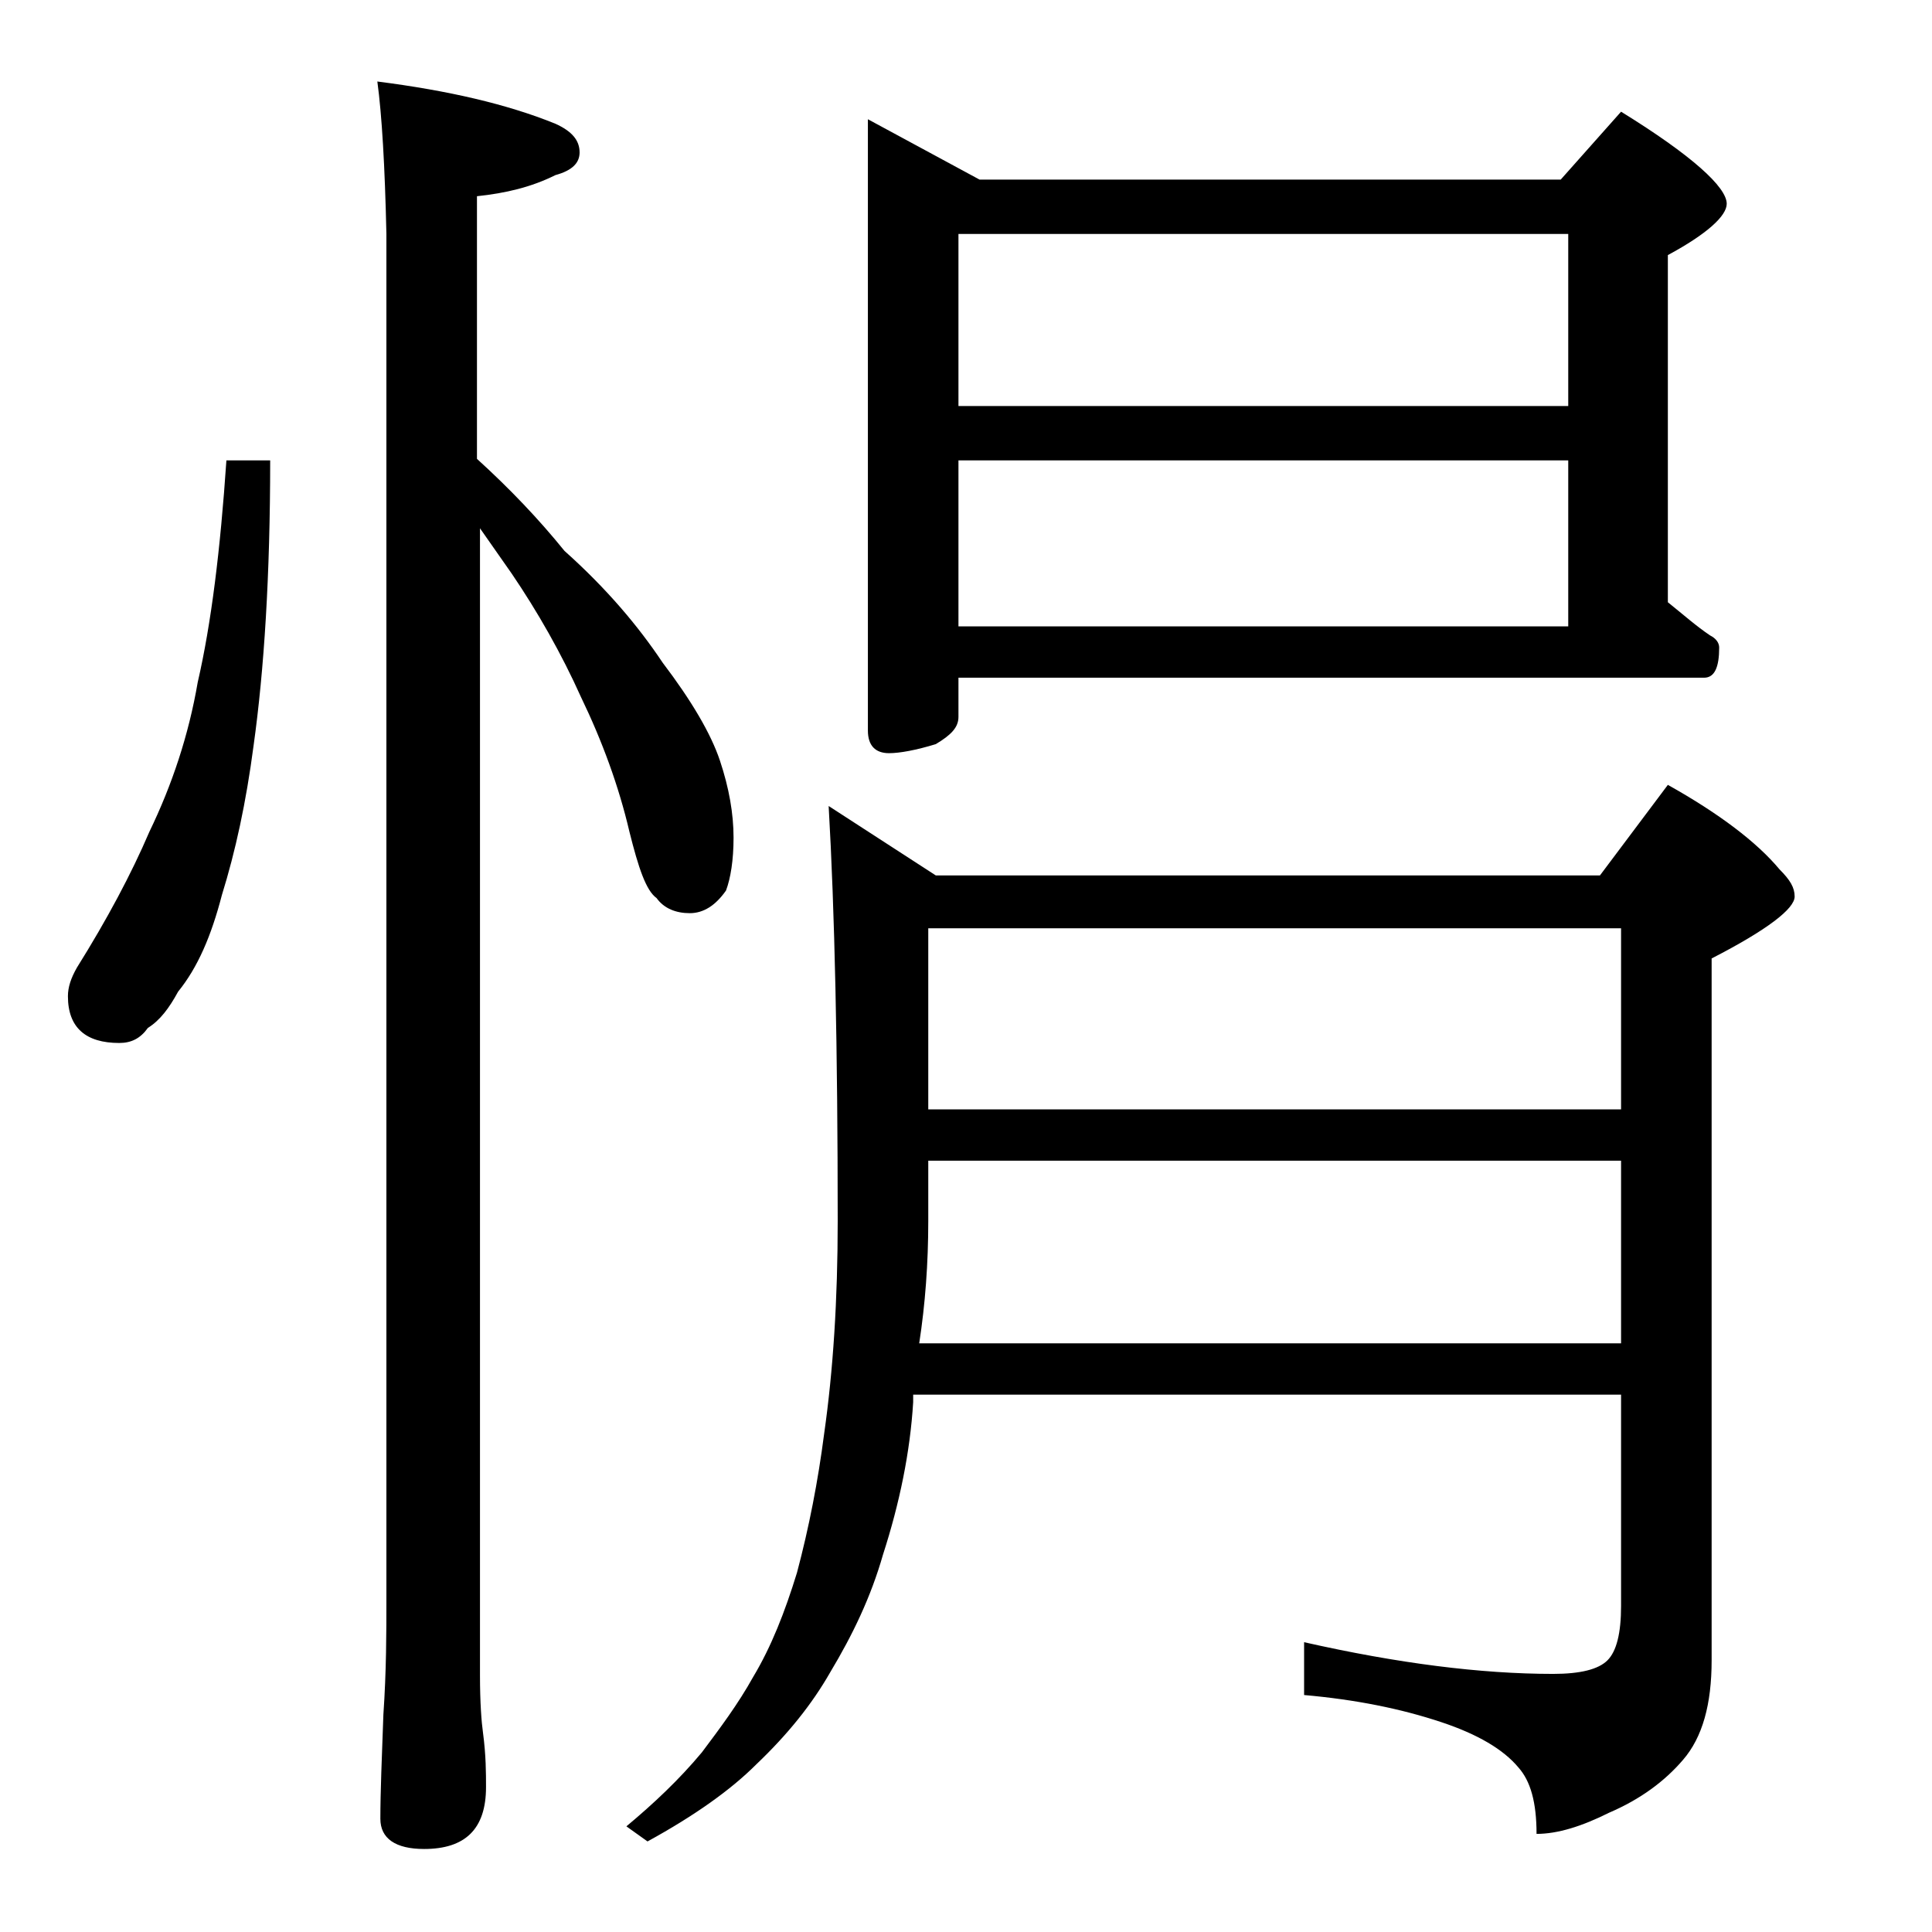
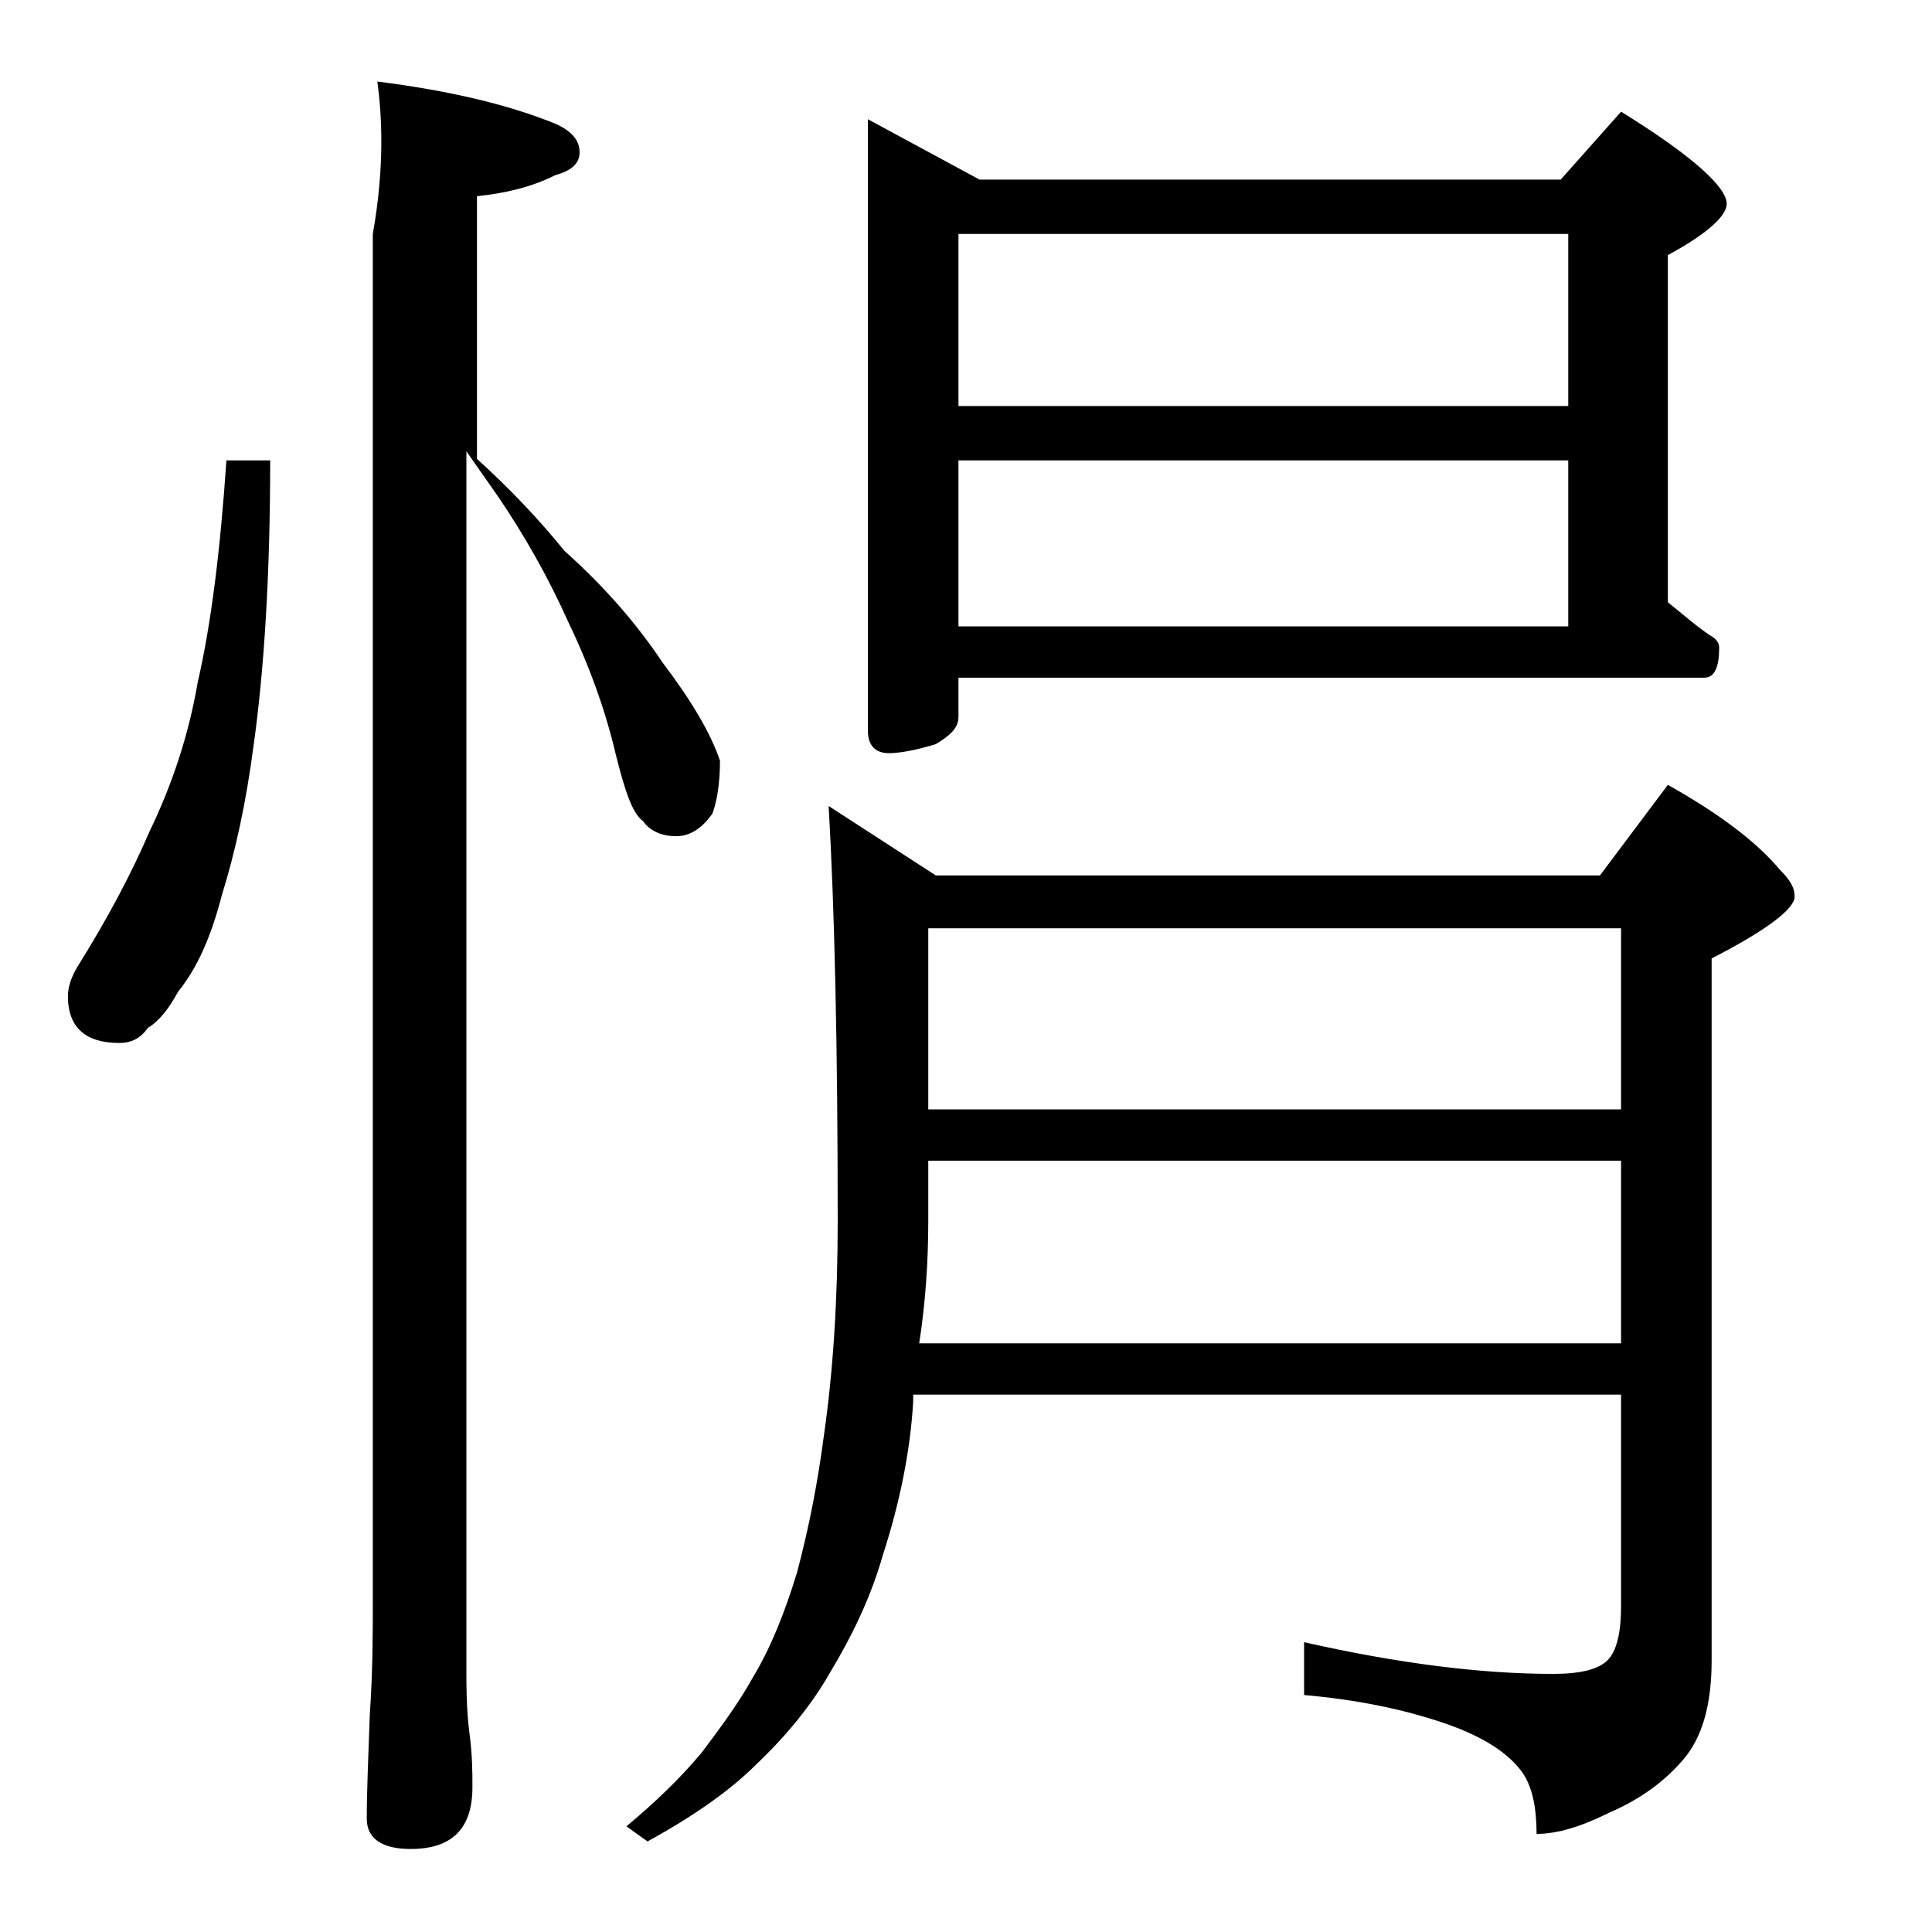
<svg xmlns="http://www.w3.org/2000/svg" version="1.1" id="Layer_1" x="0px" y="0px" viewBox="0 0 128 128" enable-background="new 0 0 128 128" xml:space="preserve">
-   <path d="M15,30.5h2.9c0,7.6-0.4,13.9-1.1,18.9c-0.5,3.8-1.2,7-2.1,9.9c-0.7,2.7-1.6,4.8-2.9,6.4c-0.6,1.1-1.2,1.9-2,2.4  c-0.5,0.7-1.1,1-1.9,1c-2.2,0-3.4-1-3.4-3.1c0-0.6,0.2-1.2,0.6-1.9c2-3.2,3.6-6.2,4.8-9c1.5-3.1,2.6-6.4,3.2-9.9  C14,41.3,14.6,36.4,15,30.5z M25,5.4c4.7,0.6,8.6,1.5,11.8,2.8c1.1,0.5,1.6,1.1,1.6,1.9c0,0.7-0.5,1.2-1.6,1.5  c-1.6,0.8-3.3,1.2-5.2,1.4v17.4c2.2,2,4.1,4,5.8,6.1c2.8,2.5,4.9,5,6.5,7.4c1.9,2.5,3.2,4.7,3.8,6.5c0.6,1.8,0.9,3.5,0.9,5.1  c0,1.5-0.2,2.7-0.5,3.5c-0.7,1-1.5,1.5-2.4,1.5c-0.9,0-1.7-0.3-2.2-1c-0.7-0.5-1.2-2-1.8-4.4c-0.7-3-1.8-6-3.2-8.9  c-1.3-2.9-2.9-5.7-4.6-8.2c-0.7-1-1.4-2-2.1-3V111c0,1.8,0.1,3.1,0.2,3.8c0.2,1.5,0.2,2.7,0.2,3.6c0,2.8-1.4,4.1-4.1,4.1  c-1.9,0-2.9-0.7-2.9-2c0-1.8,0.1-4.1,0.2-6.9c0.2-2.9,0.2-5.5,0.2-7.6V15.5C25.5,11,25.3,7.6,25,5.4z M54.9,53.4L62,58h44l4.5-6  c3.4,1.9,5.9,3.8,7.4,5.6c0.7,0.7,1,1.2,1,1.8c0,0.8-1.8,2.2-5.5,4.1V110c0,2.9-0.6,5.1-1.9,6.6c-1.2,1.4-2.8,2.6-4.9,3.5  c-1.8,0.9-3.4,1.4-4.8,1.4c0-2.1-0.4-3.5-1.2-4.4c-1-1.2-2.7-2.2-5.1-3c-2.7-0.9-5.7-1.5-9.1-1.8v-3.5c6.2,1.4,11.7,2.1,16.5,2.1  c1.8,0,3-0.3,3.6-0.9c0.6-0.6,0.9-1.8,0.9-3.6V92.4H60.5v0.5c-0.2,3.3-0.9,6.7-2,10.1c-0.8,2.8-2,5.3-3.5,7.8  c-1.2,2.1-2.8,4.1-4.9,6.1c-1.7,1.7-4.1,3.4-7.2,5.1l-1.4-1c1.8-1.5,3.5-3.1,5-4.9c1.2-1.6,2.4-3.2,3.4-5c1.2-2,2.1-4.3,2.9-6.9  c0.8-3,1.4-6.1,1.8-9.2c0.6-4.2,0.9-8.9,0.9-14.1C55.5,69.5,55.3,60.3,54.9,53.4z M57.5,7.9l7.4,4h38.5l4-4.5c4.7,2.9,7,5,7,6.1  c0,0.8-1.3,2-3.9,3.4v23c1,0.8,1.9,1.6,2.8,2.2c0.4,0.2,0.6,0.5,0.6,0.8c0,1.3-0.3,2-1,2H63.5v2.6c0,0.7-0.5,1.2-1.5,1.8  c-1.3,0.4-2.4,0.6-3.1,0.6c-0.9,0-1.4-0.5-1.4-1.5V7.9z M60.9,89h46.5V76.9H61.5v4C61.5,83.7,61.3,86.4,60.9,89z M61.5,73.5h45.9  v-12H61.5V73.5z M63.5,26.9h40.4V15.5H63.5V26.9z M63.5,41.5h40.4v-11H63.5V41.5z" />
+   <path d="M15,30.5h2.9c0,7.6-0.4,13.9-1.1,18.9c-0.5,3.8-1.2,7-2.1,9.9c-0.7,2.7-1.6,4.8-2.9,6.4c-0.6,1.1-1.2,1.9-2,2.4  c-0.5,0.7-1.1,1-1.9,1c-2.2,0-3.4-1-3.4-3.1c0-0.6,0.2-1.2,0.6-1.9c2-3.2,3.6-6.2,4.8-9c1.5-3.1,2.6-6.4,3.2-9.9  C14,41.3,14.6,36.4,15,30.5z M25,5.4c4.7,0.6,8.6,1.5,11.8,2.8c1.1,0.5,1.6,1.1,1.6,1.9c0,0.7-0.5,1.2-1.6,1.5  c-1.6,0.8-3.3,1.2-5.2,1.4v17.4c2.2,2,4.1,4,5.8,6.1c2.8,2.5,4.9,5,6.5,7.4c1.9,2.5,3.2,4.7,3.8,6.5c0,1.5-0.2,2.7-0.5,3.5c-0.7,1-1.5,1.5-2.4,1.5c-0.9,0-1.7-0.3-2.2-1c-0.7-0.5-1.2-2-1.8-4.4c-0.7-3-1.8-6-3.2-8.9  c-1.3-2.9-2.9-5.7-4.6-8.2c-0.7-1-1.4-2-2.1-3V111c0,1.8,0.1,3.1,0.2,3.8c0.2,1.5,0.2,2.7,0.2,3.6c0,2.8-1.4,4.1-4.1,4.1  c-1.9,0-2.9-0.7-2.9-2c0-1.8,0.1-4.1,0.2-6.9c0.2-2.9,0.2-5.5,0.2-7.6V15.5C25.5,11,25.3,7.6,25,5.4z M54.9,53.4L62,58h44l4.5-6  c3.4,1.9,5.9,3.8,7.4,5.6c0.7,0.7,1,1.2,1,1.8c0,0.8-1.8,2.2-5.5,4.1V110c0,2.9-0.6,5.1-1.9,6.6c-1.2,1.4-2.8,2.6-4.9,3.5  c-1.8,0.9-3.4,1.4-4.8,1.4c0-2.1-0.4-3.5-1.2-4.4c-1-1.2-2.7-2.2-5.1-3c-2.7-0.9-5.7-1.5-9.1-1.8v-3.5c6.2,1.4,11.7,2.1,16.5,2.1  c1.8,0,3-0.3,3.6-0.9c0.6-0.6,0.9-1.8,0.9-3.6V92.4H60.5v0.5c-0.2,3.3-0.9,6.7-2,10.1c-0.8,2.8-2,5.3-3.5,7.8  c-1.2,2.1-2.8,4.1-4.9,6.1c-1.7,1.7-4.1,3.4-7.2,5.1l-1.4-1c1.8-1.5,3.5-3.1,5-4.9c1.2-1.6,2.4-3.2,3.4-5c1.2-2,2.1-4.3,2.9-6.9  c0.8-3,1.4-6.1,1.8-9.2c0.6-4.2,0.9-8.9,0.9-14.1C55.5,69.5,55.3,60.3,54.9,53.4z M57.5,7.9l7.4,4h38.5l4-4.5c4.7,2.9,7,5,7,6.1  c0,0.8-1.3,2-3.9,3.4v23c1,0.8,1.9,1.6,2.8,2.2c0.4,0.2,0.6,0.5,0.6,0.8c0,1.3-0.3,2-1,2H63.5v2.6c0,0.7-0.5,1.2-1.5,1.8  c-1.3,0.4-2.4,0.6-3.1,0.6c-0.9,0-1.4-0.5-1.4-1.5V7.9z M60.9,89h46.5V76.9H61.5v4C61.5,83.7,61.3,86.4,60.9,89z M61.5,73.5h45.9  v-12H61.5V73.5z M63.5,26.9h40.4V15.5H63.5V26.9z M63.5,41.5h40.4v-11H63.5V41.5z" />
</svg>